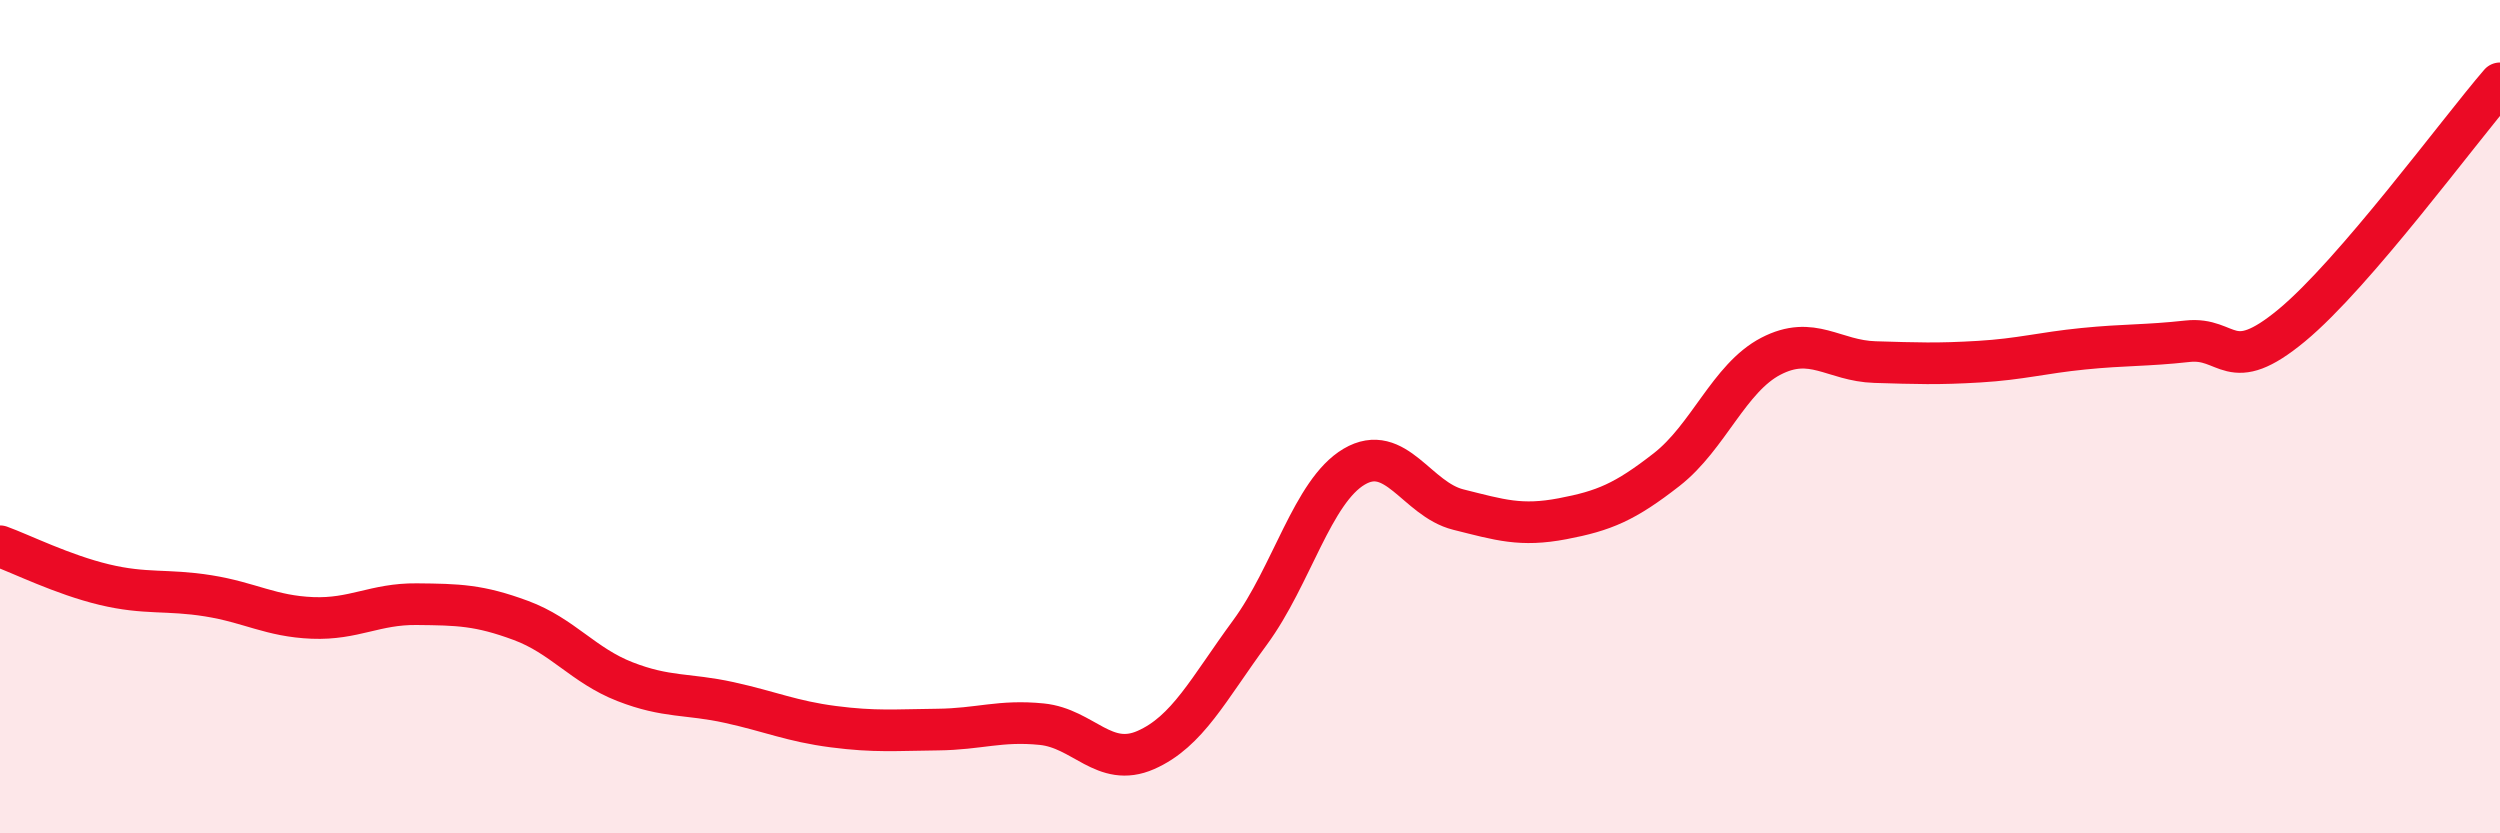
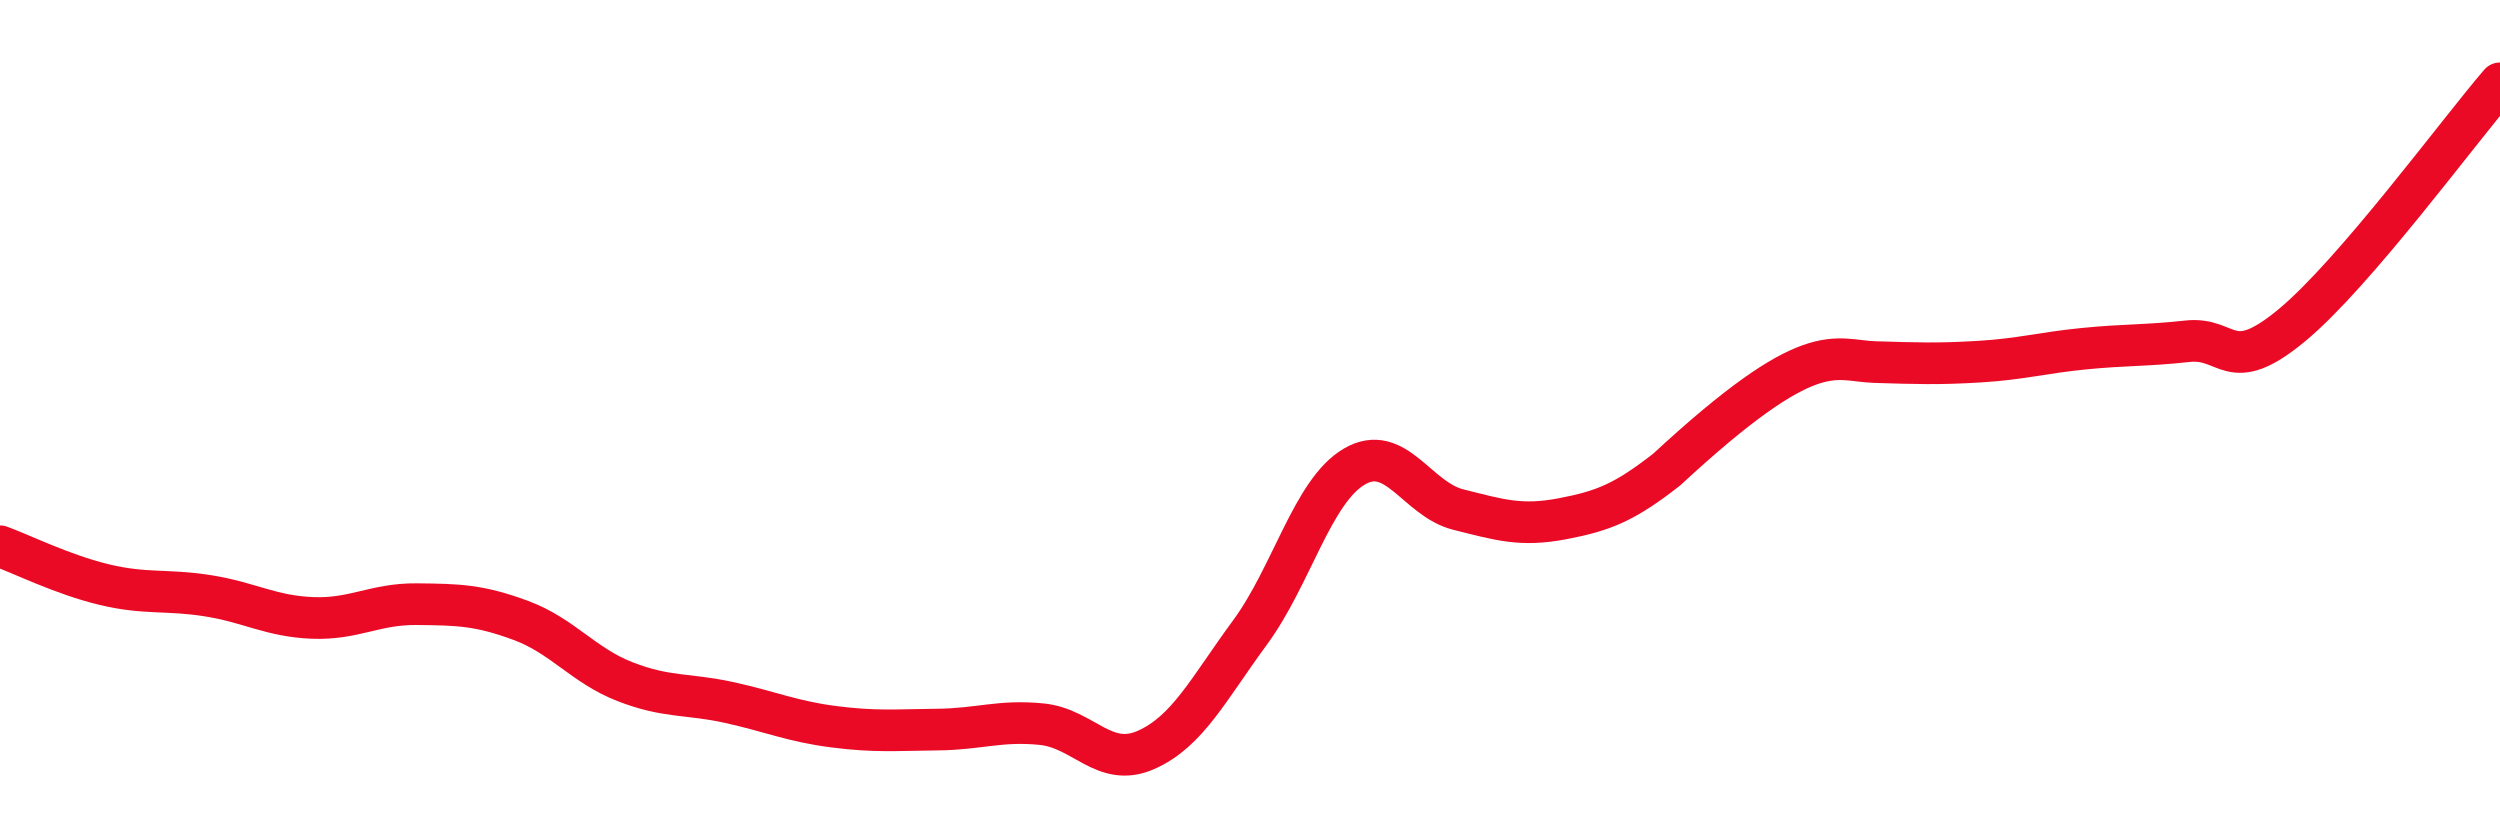
<svg xmlns="http://www.w3.org/2000/svg" width="60" height="20" viewBox="0 0 60 20">
-   <path d="M 0,13.11 C 0.5,13.29 1.5,13.79 2.5,14.03 C 3.5,14.27 4,14.14 5,14.3 C 6,14.46 6.5,14.79 7.5,14.83 C 8.5,14.87 9,14.49 10,14.5 C 11,14.51 11.5,14.52 12.5,14.89 C 13.5,15.26 14,15.97 15,16.36 C 16,16.75 16.5,16.64 17.5,16.86 C 18.5,17.08 19,17.31 20,17.44 C 21,17.57 21.5,17.52 22.5,17.51 C 23.5,17.5 24,17.28 25,17.38 C 26,17.48 26.5,18.44 27.5,18 C 28.5,17.56 29,16.54 30,15.18 C 31,13.82 31.5,11.79 32.5,11.2 C 33.5,10.61 34,11.98 35,12.23 C 36,12.48 36.5,12.64 37.5,12.45 C 38.5,12.26 39,12.05 40,11.27 C 41,10.49 41.5,9.07 42.5,8.55 C 43.5,8.03 44,8.66 45,8.69 C 46,8.72 46.5,8.74 47.5,8.68 C 48.5,8.62 49,8.47 50,8.37 C 51,8.27 51.5,8.3 52.5,8.19 C 53.5,8.08 53.5,9.05 55,7.81 C 56.5,6.57 59,3.16 60,2L60 20L0 20Z" fill="#EB0A25" opacity="0.1" stroke-linecap="round" stroke-linejoin="round" />
-   <path d="M 0,13.11 C 0.5,13.29 1.5,13.79 2.5,14.03 C 3.5,14.27 4,14.14 5,14.3 C 6,14.46 6.5,14.79 7.5,14.83 C 8.5,14.87 9,14.49 10,14.5 C 11,14.51 11.5,14.52 12.5,14.89 C 13.5,15.26 14,15.97 15,16.36 C 16,16.75 16.5,16.64 17.5,16.86 C 18.5,17.08 19,17.31 20,17.44 C 21,17.57 21.5,17.52 22.5,17.51 C 23.5,17.5 24,17.28 25,17.38 C 26,17.48 26.5,18.44 27.5,18 C 28.5,17.56 29,16.54 30,15.18 C 31,13.82 31.5,11.79 32.5,11.2 C 33.5,10.61 34,11.98 35,12.23 C 36,12.48 36.5,12.64 37.5,12.45 C 38.5,12.26 39,12.05 40,11.27 C 41,10.49 41.5,9.07 42.5,8.55 C 43.5,8.03 44,8.66 45,8.69 C 46,8.72 46.5,8.74 47.5,8.68 C 48.5,8.62 49,8.47 50,8.37 C 51,8.27 51.5,8.3 52.5,8.19 C 53.5,8.08 53.5,9.05 55,7.81 C 56.5,6.57 59,3.16 60,2" stroke="#EB0A25" stroke-width="1" fill="none" stroke-linecap="round" stroke-linejoin="round" />
+   <path d="M 0,13.11 C 0.5,13.29 1.5,13.79 2.5,14.03 C 3.5,14.27 4,14.14 5,14.3 C 6,14.46 6.5,14.79 7.5,14.83 C 8.5,14.87 9,14.49 10,14.5 C 11,14.51 11.5,14.52 12.5,14.89 C 13.5,15.26 14,15.97 15,16.36 C 16,16.75 16.5,16.64 17.5,16.86 C 18.5,17.08 19,17.31 20,17.44 C 21,17.57 21.5,17.52 22.5,17.51 C 23.5,17.5 24,17.28 25,17.38 C 26,17.48 26.5,18.44 27.5,18 C 28.5,17.56 29,16.54 30,15.18 C 31,13.82 31.5,11.79 32.5,11.2 C 33.5,10.61 34,11.98 35,12.23 C 36,12.48 36.5,12.64 37.5,12.45 C 38.5,12.26 39,12.05 40,11.27 C 43.5,8.03 44,8.66 45,8.69 C 46,8.72 46.5,8.74 47.5,8.68 C 48.5,8.62 49,8.47 50,8.37 C 51,8.27 51.5,8.3 52.5,8.19 C 53.5,8.08 53.5,9.05 55,7.81 C 56.5,6.57 59,3.16 60,2" stroke="#EB0A25" stroke-width="1" fill="none" stroke-linecap="round" stroke-linejoin="round" />
</svg>